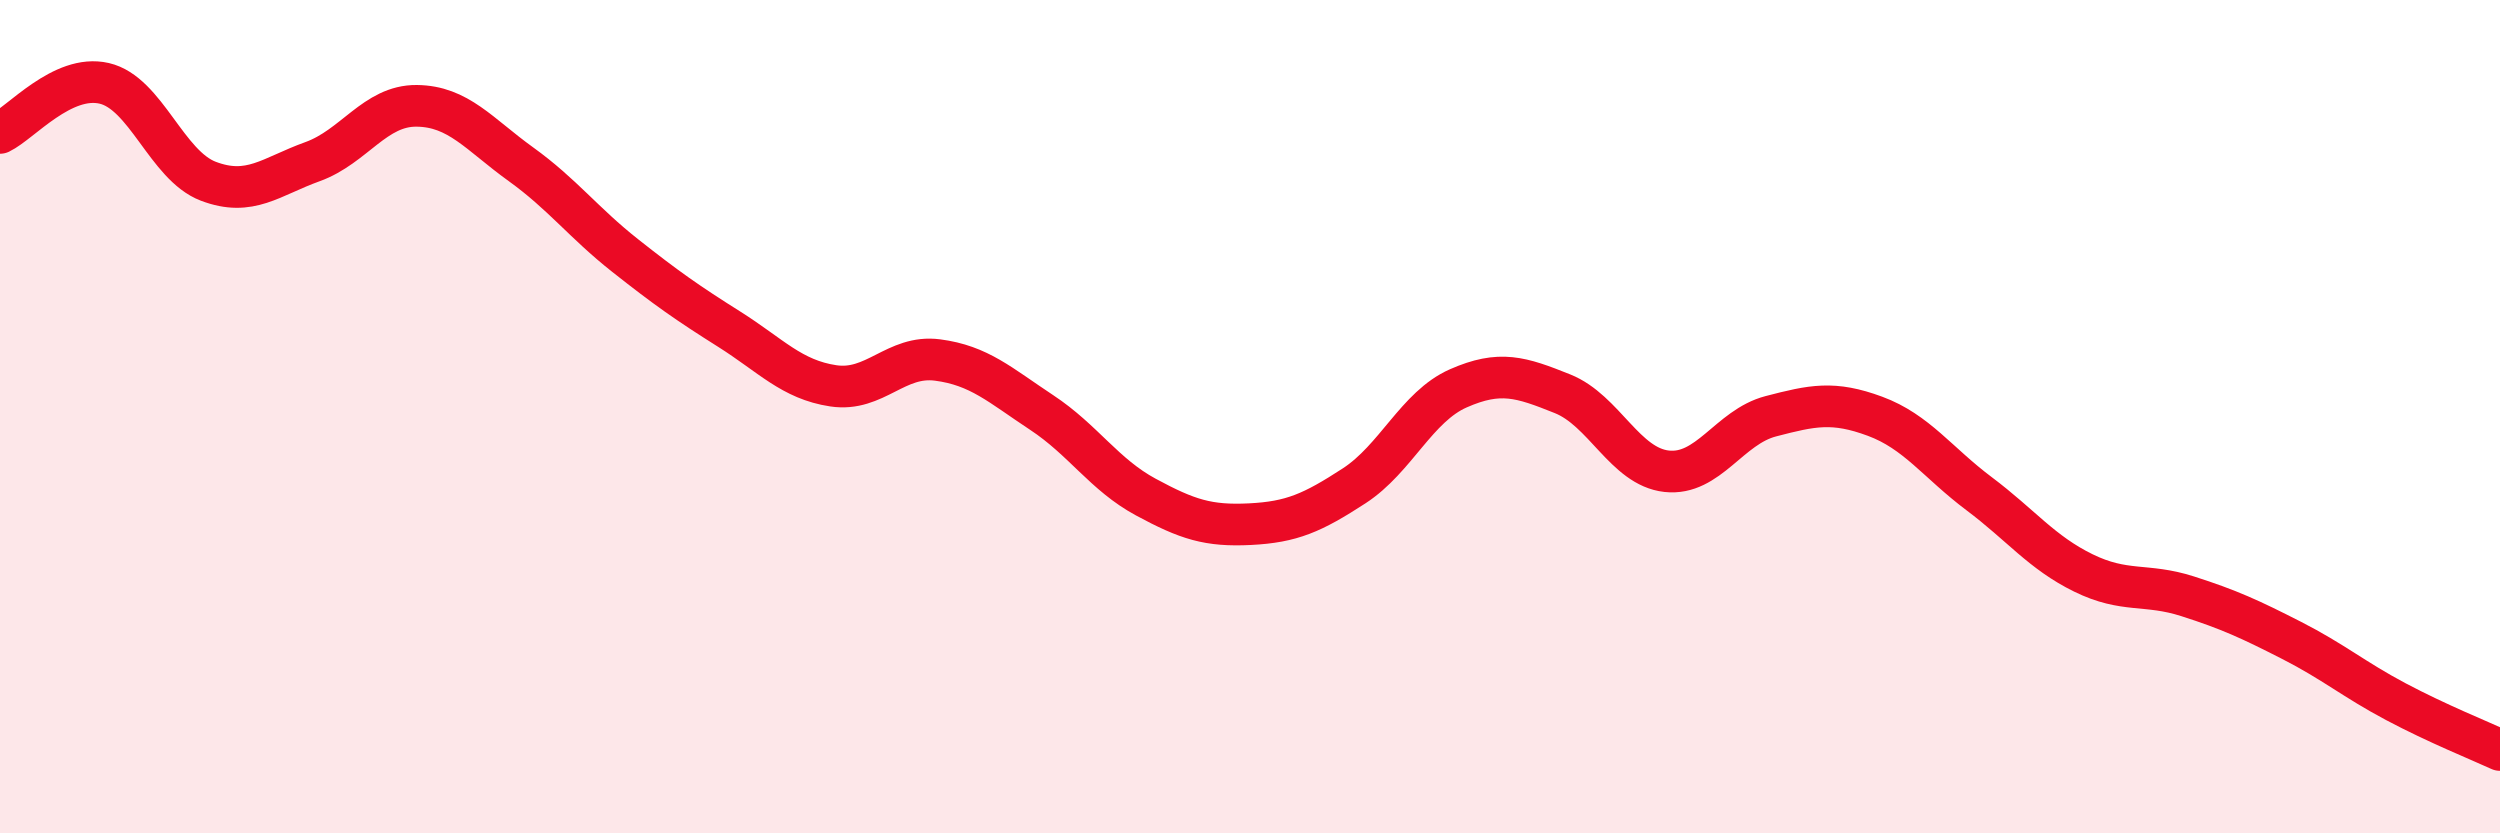
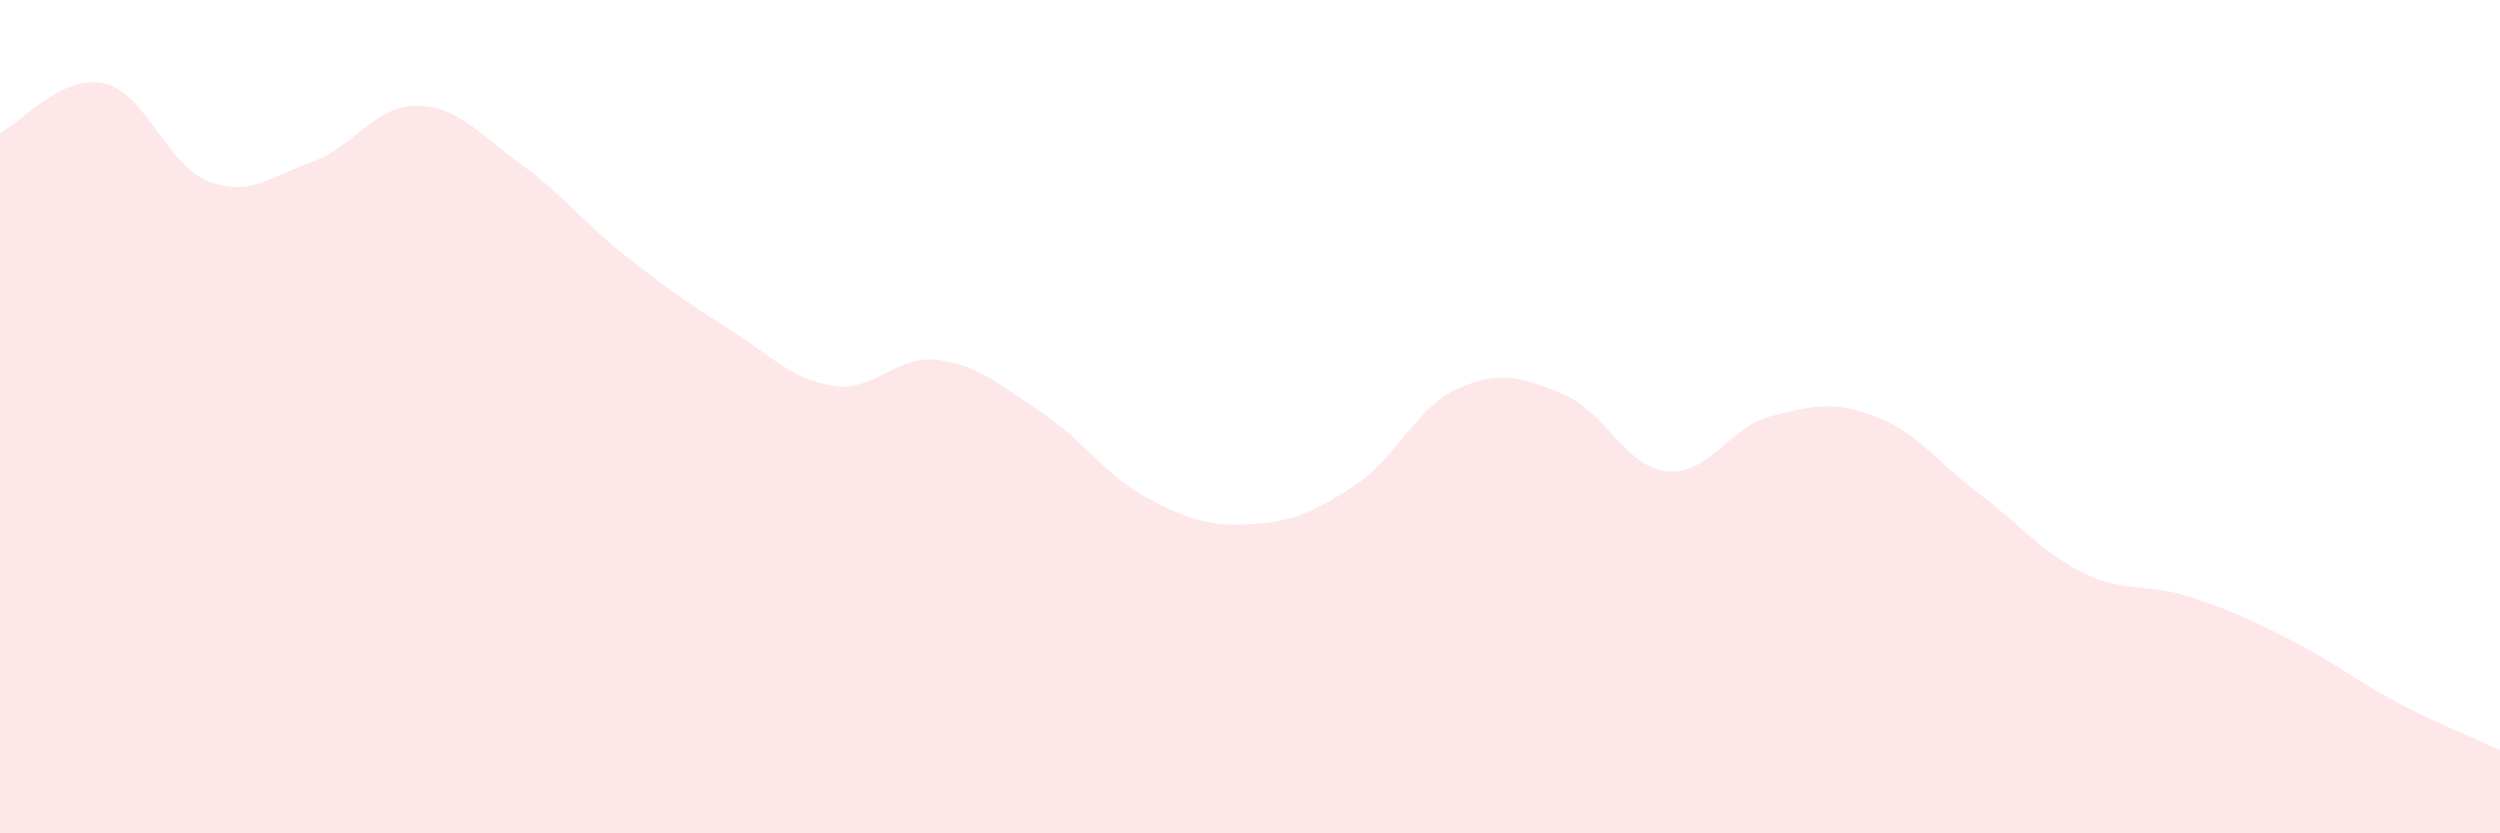
<svg xmlns="http://www.w3.org/2000/svg" width="60" height="20" viewBox="0 0 60 20">
  <path d="M 0,3.19 C 0.5,2.95 1.5,1.77 2.5,2 C 3.5,2.23 4,3.97 5,4.35 C 6,4.73 6.5,4.24 7.5,3.88 C 8.5,3.52 9,2.53 10,2.54 C 11,2.55 11.5,3.22 12.5,3.94 C 13.5,4.66 14,5.34 15,6.13 C 16,6.92 16.5,7.27 17.5,7.9 C 18.5,8.53 19,9.11 20,9.26 C 21,9.41 21.5,8.51 22.5,8.64 C 23.5,8.77 24,9.24 25,9.9 C 26,10.56 26.5,11.39 27.5,11.93 C 28.5,12.47 29,12.63 30,12.58 C 31,12.53 31.5,12.31 32.5,11.66 C 33.5,11.01 34,9.76 35,9.32 C 36,8.88 36.5,9.05 37.5,9.45 C 38.5,9.85 39,11.2 40,11.31 C 41,11.42 41.5,10.25 42.5,9.99 C 43.5,9.73 44,9.62 45,9.99 C 46,10.36 46.5,11.1 47.5,11.85 C 48.5,12.6 49,13.26 50,13.75 C 51,14.24 51.5,13.99 52.5,14.31 C 53.5,14.63 54,14.86 55,15.37 C 56,15.88 56.5,16.31 57.5,16.84 C 58.5,17.37 59.5,17.77 60,18L60 20L0 20Z" fill="#EB0A25" opacity="0.1" stroke-linecap="round" stroke-linejoin="round" />
-   <path d="M 0,3.19 C 0.5,2.95 1.5,1.77 2.5,2 C 3.5,2.23 4,3.97 5,4.35 C 6,4.73 6.5,4.24 7.5,3.88 C 8.5,3.52 9,2.53 10,2.54 C 11,2.55 11.5,3.22 12.5,3.94 C 13.5,4.66 14,5.34 15,6.13 C 16,6.92 16.5,7.27 17.5,7.9 C 18.5,8.53 19,9.11 20,9.26 C 21,9.41 21.5,8.51 22.5,8.64 C 23.5,8.77 24,9.24 25,9.9 C 26,10.56 26.5,11.39 27.5,11.93 C 28.5,12.47 29,12.63 30,12.58 C 31,12.53 31.5,12.31 32.5,11.66 C 33.5,11.01 34,9.76 35,9.32 C 36,8.88 36.5,9.05 37.5,9.45 C 38.5,9.85 39,11.2 40,11.31 C 41,11.42 41.5,10.25 42.5,9.99 C 43.5,9.73 44,9.62 45,9.99 C 46,10.36 46.5,11.1 47.5,11.85 C 48.5,12.6 49,13.26 50,13.75 C 51,14.24 51.5,13.99 52.5,14.31 C 53.5,14.63 54,14.86 55,15.37 C 56,15.88 56.5,16.31 57.5,16.84 C 58.5,17.37 59.5,17.77 60,18" stroke="#EB0A25" stroke-width="1" fill="none" stroke-linecap="round" stroke-linejoin="round" />
</svg>